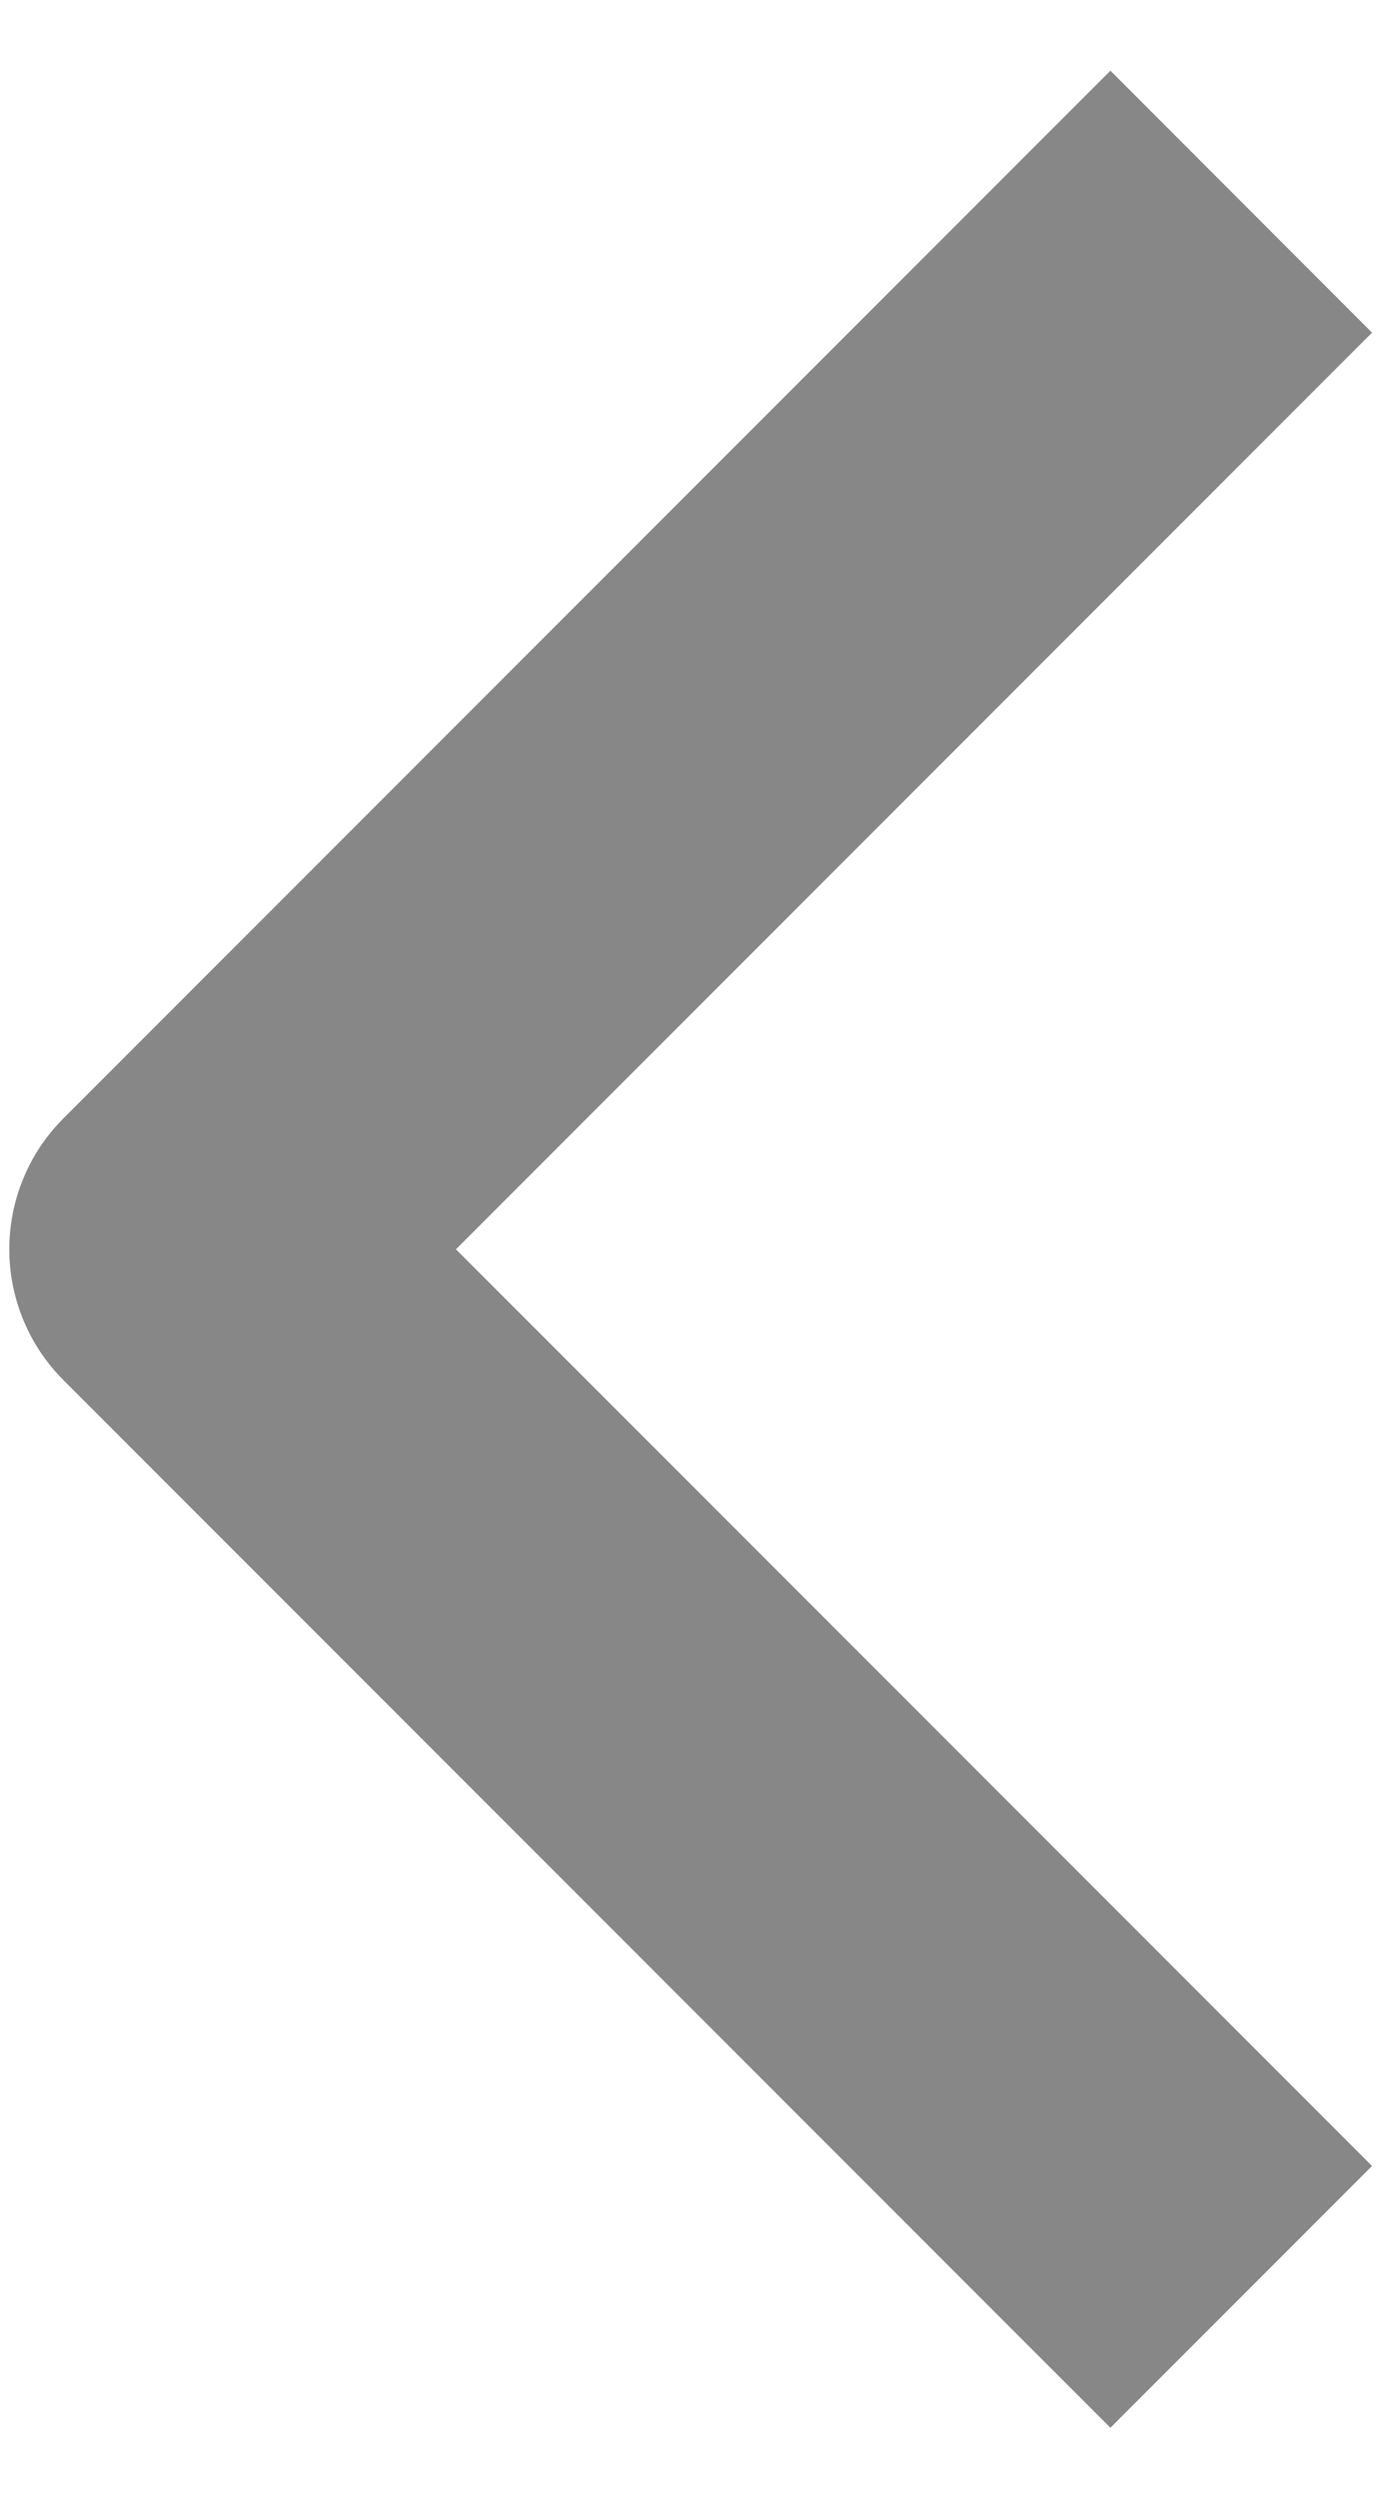
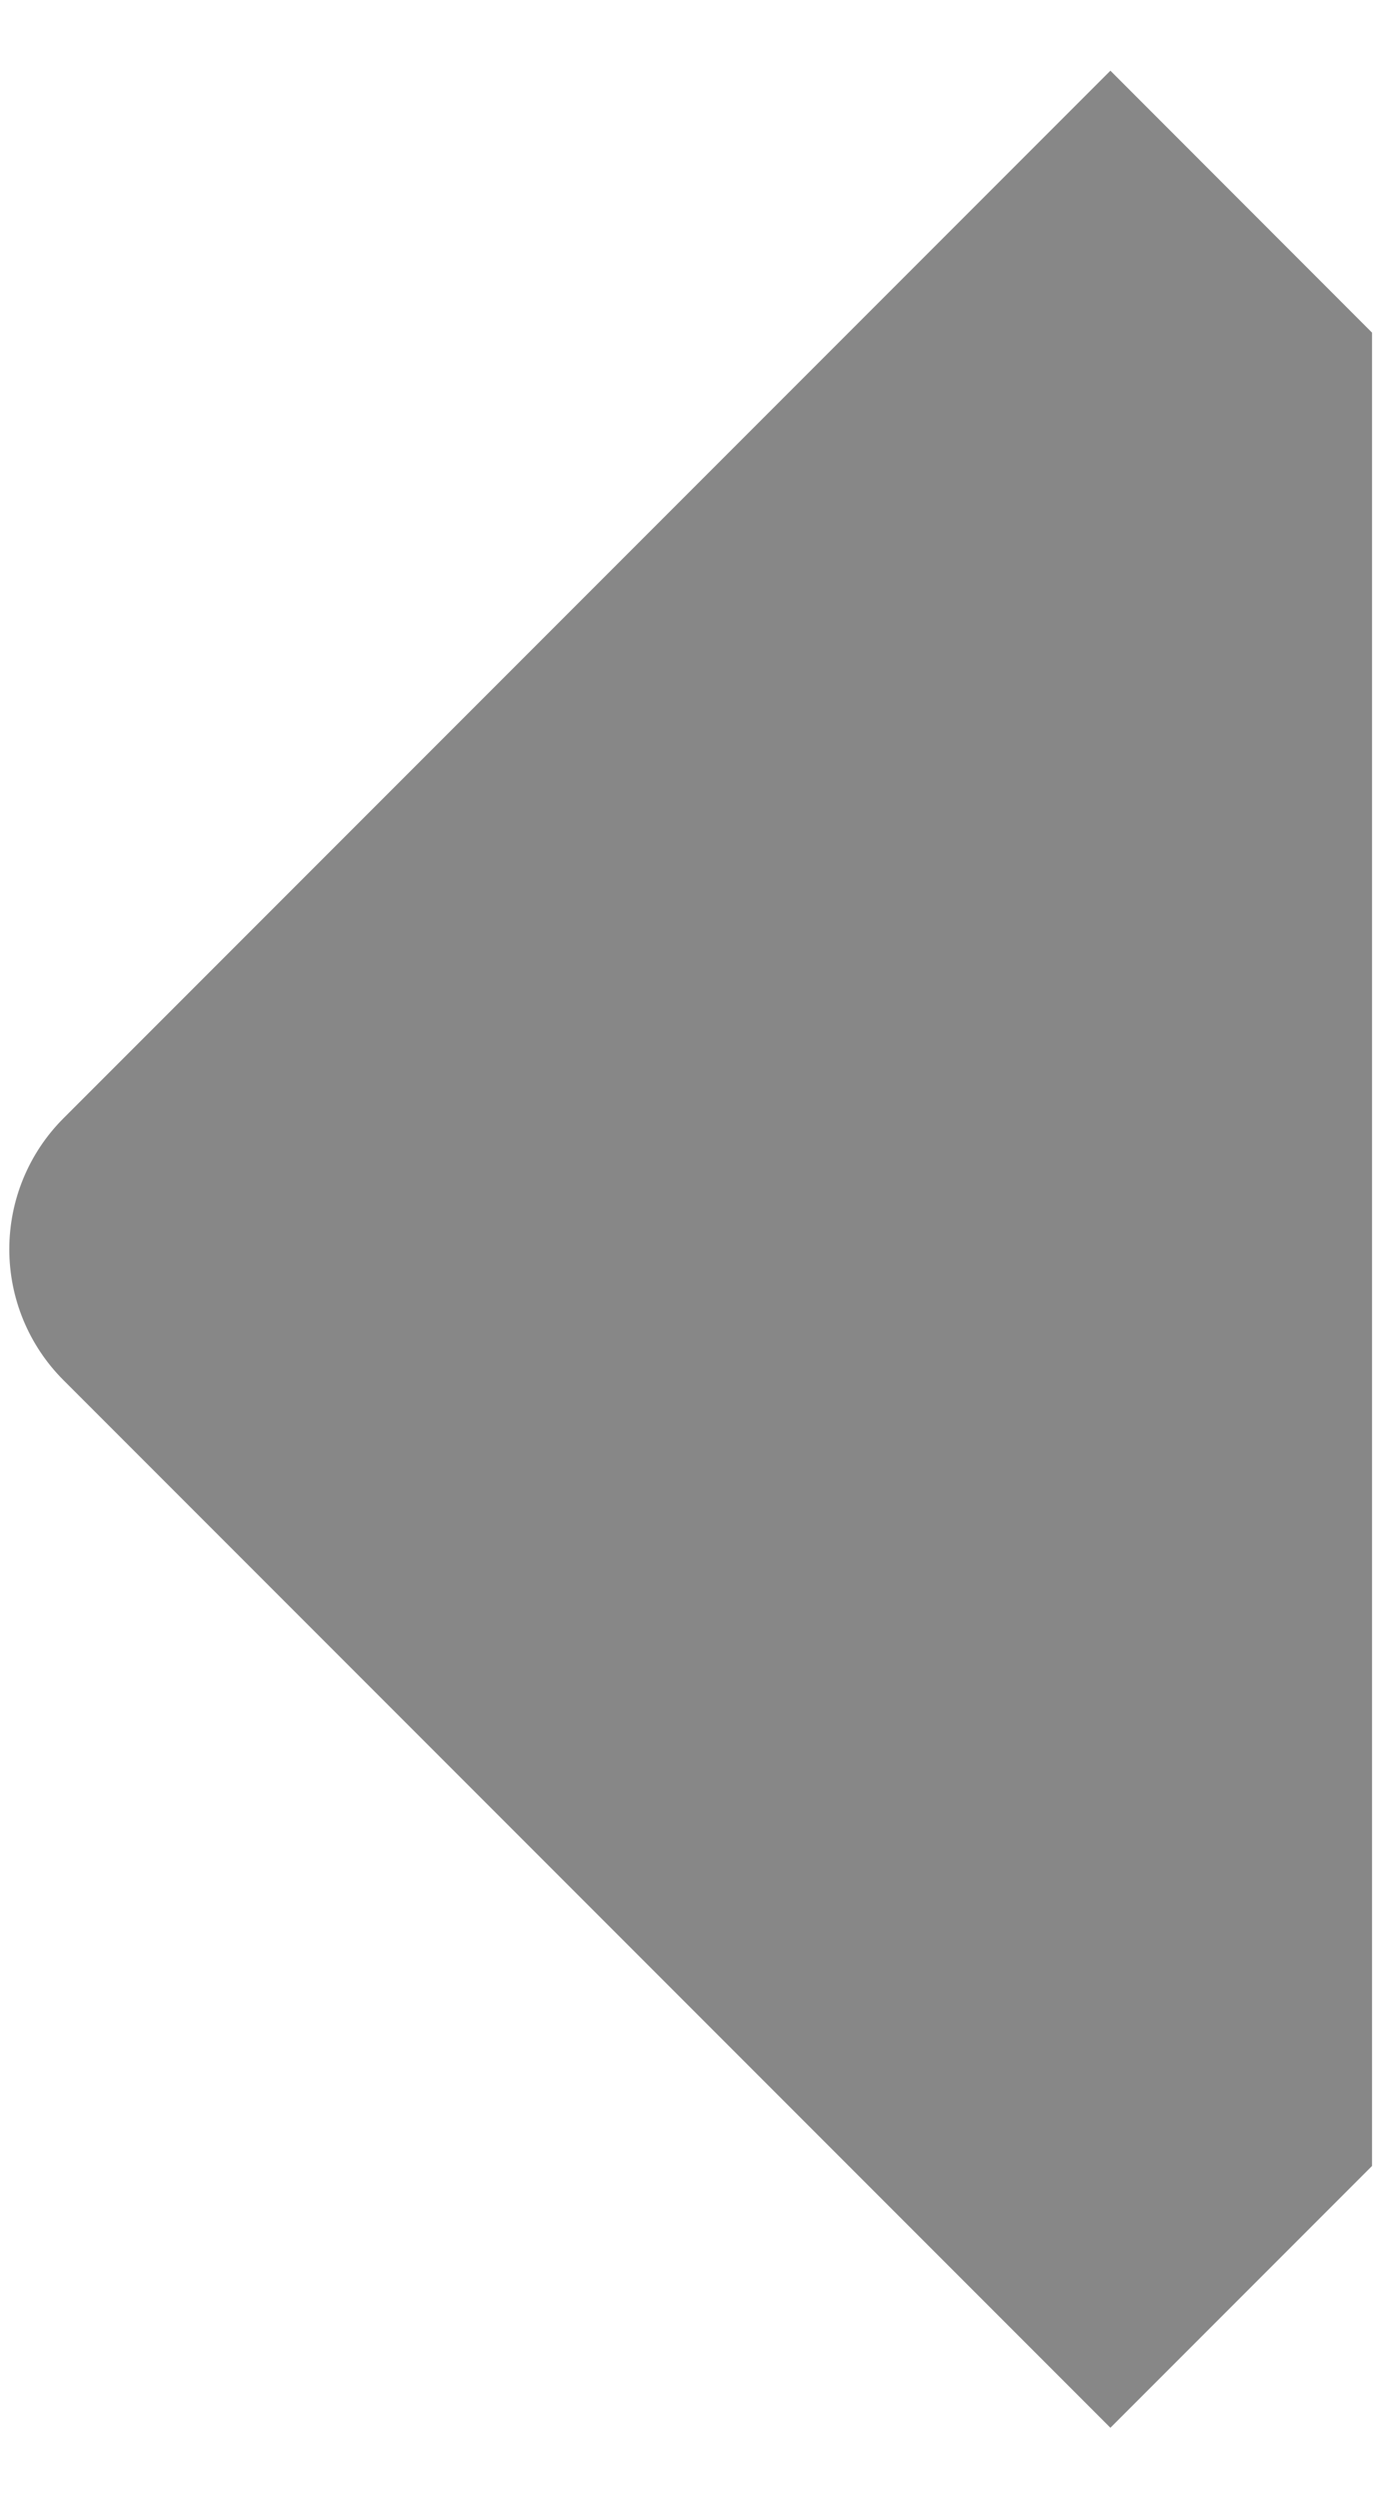
<svg xmlns="http://www.w3.org/2000/svg" width="10" height="18" viewBox="0 0 10 18" fill="none">
-   <path fill-rule="evenodd" clip-rule="evenodd" d="M0.457 8.052L8 0.509L9.885 2.395L3.285 8.995L9.885 15.595L8 17.48L0.457 9.937C0.207 9.687 0.067 9.348 0.067 8.995C0.067 8.641 0.207 8.302 0.457 8.052Z" fill="#878787" />
+   <path fill-rule="evenodd" clip-rule="evenodd" d="M0.457 8.052L8 0.509L9.885 2.395L9.885 15.595L8 17.48L0.457 9.937C0.207 9.687 0.067 9.348 0.067 8.995C0.067 8.641 0.207 8.302 0.457 8.052Z" fill="#878787" />
</svg>